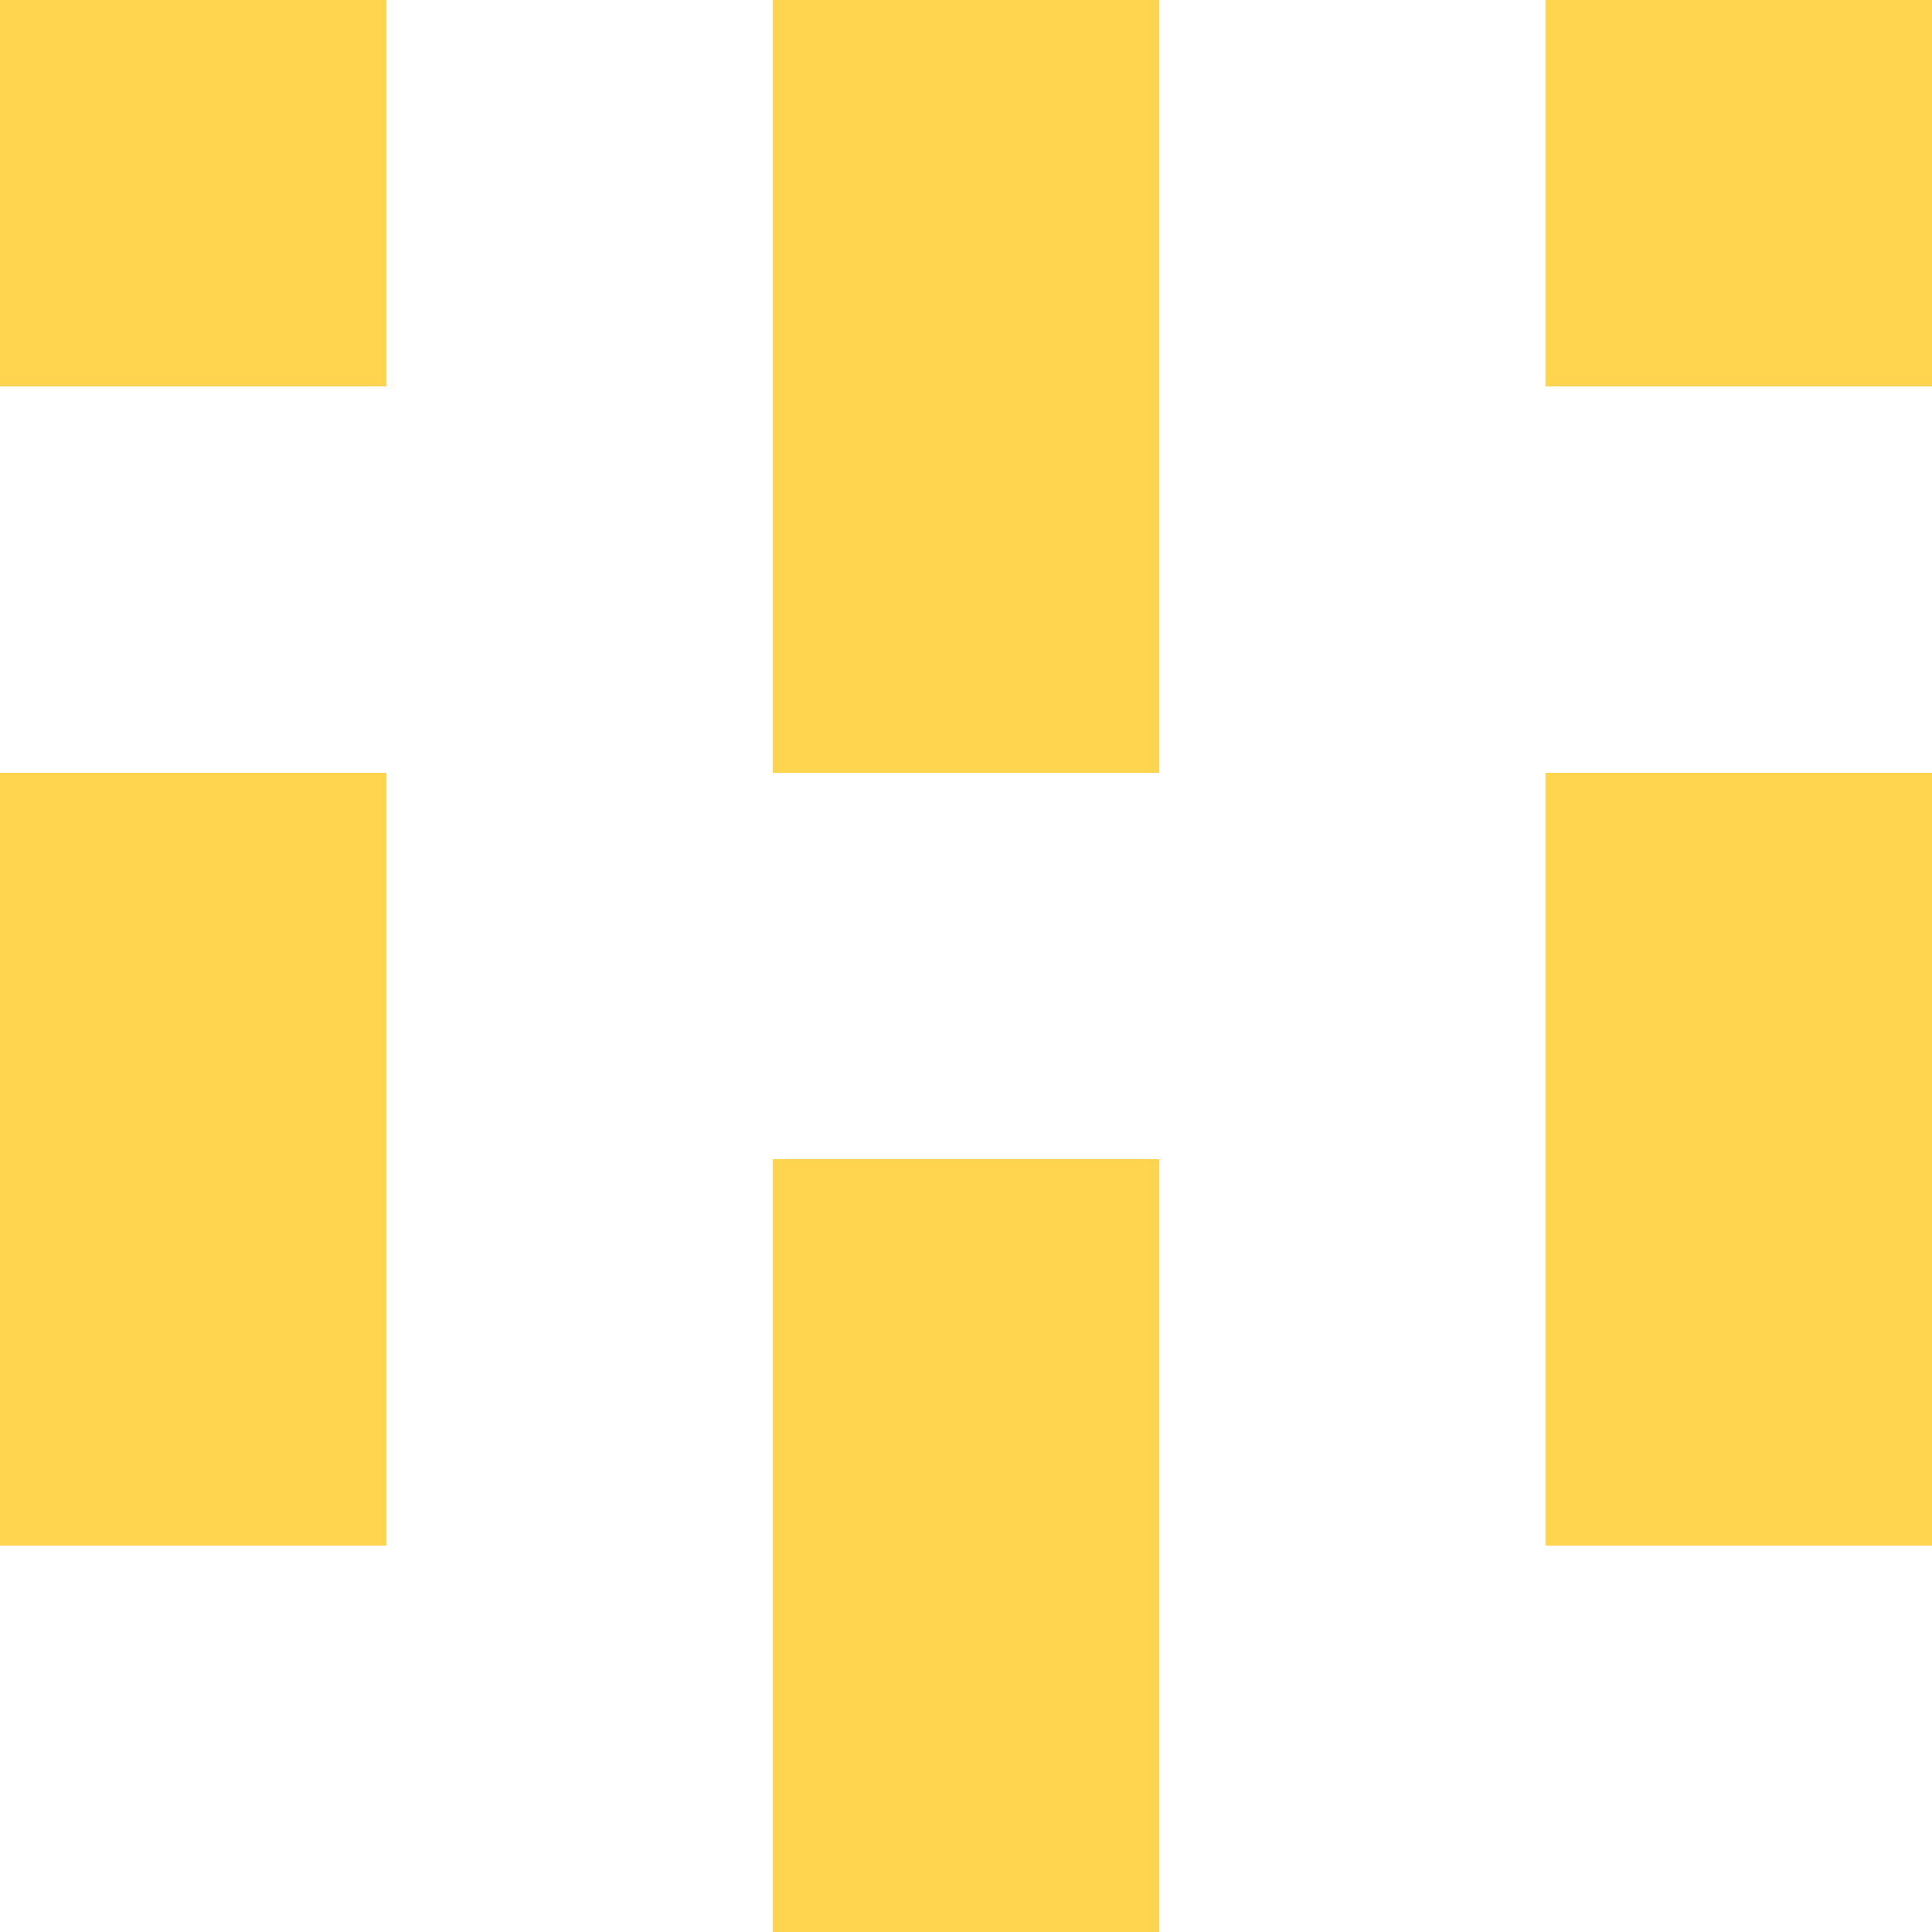
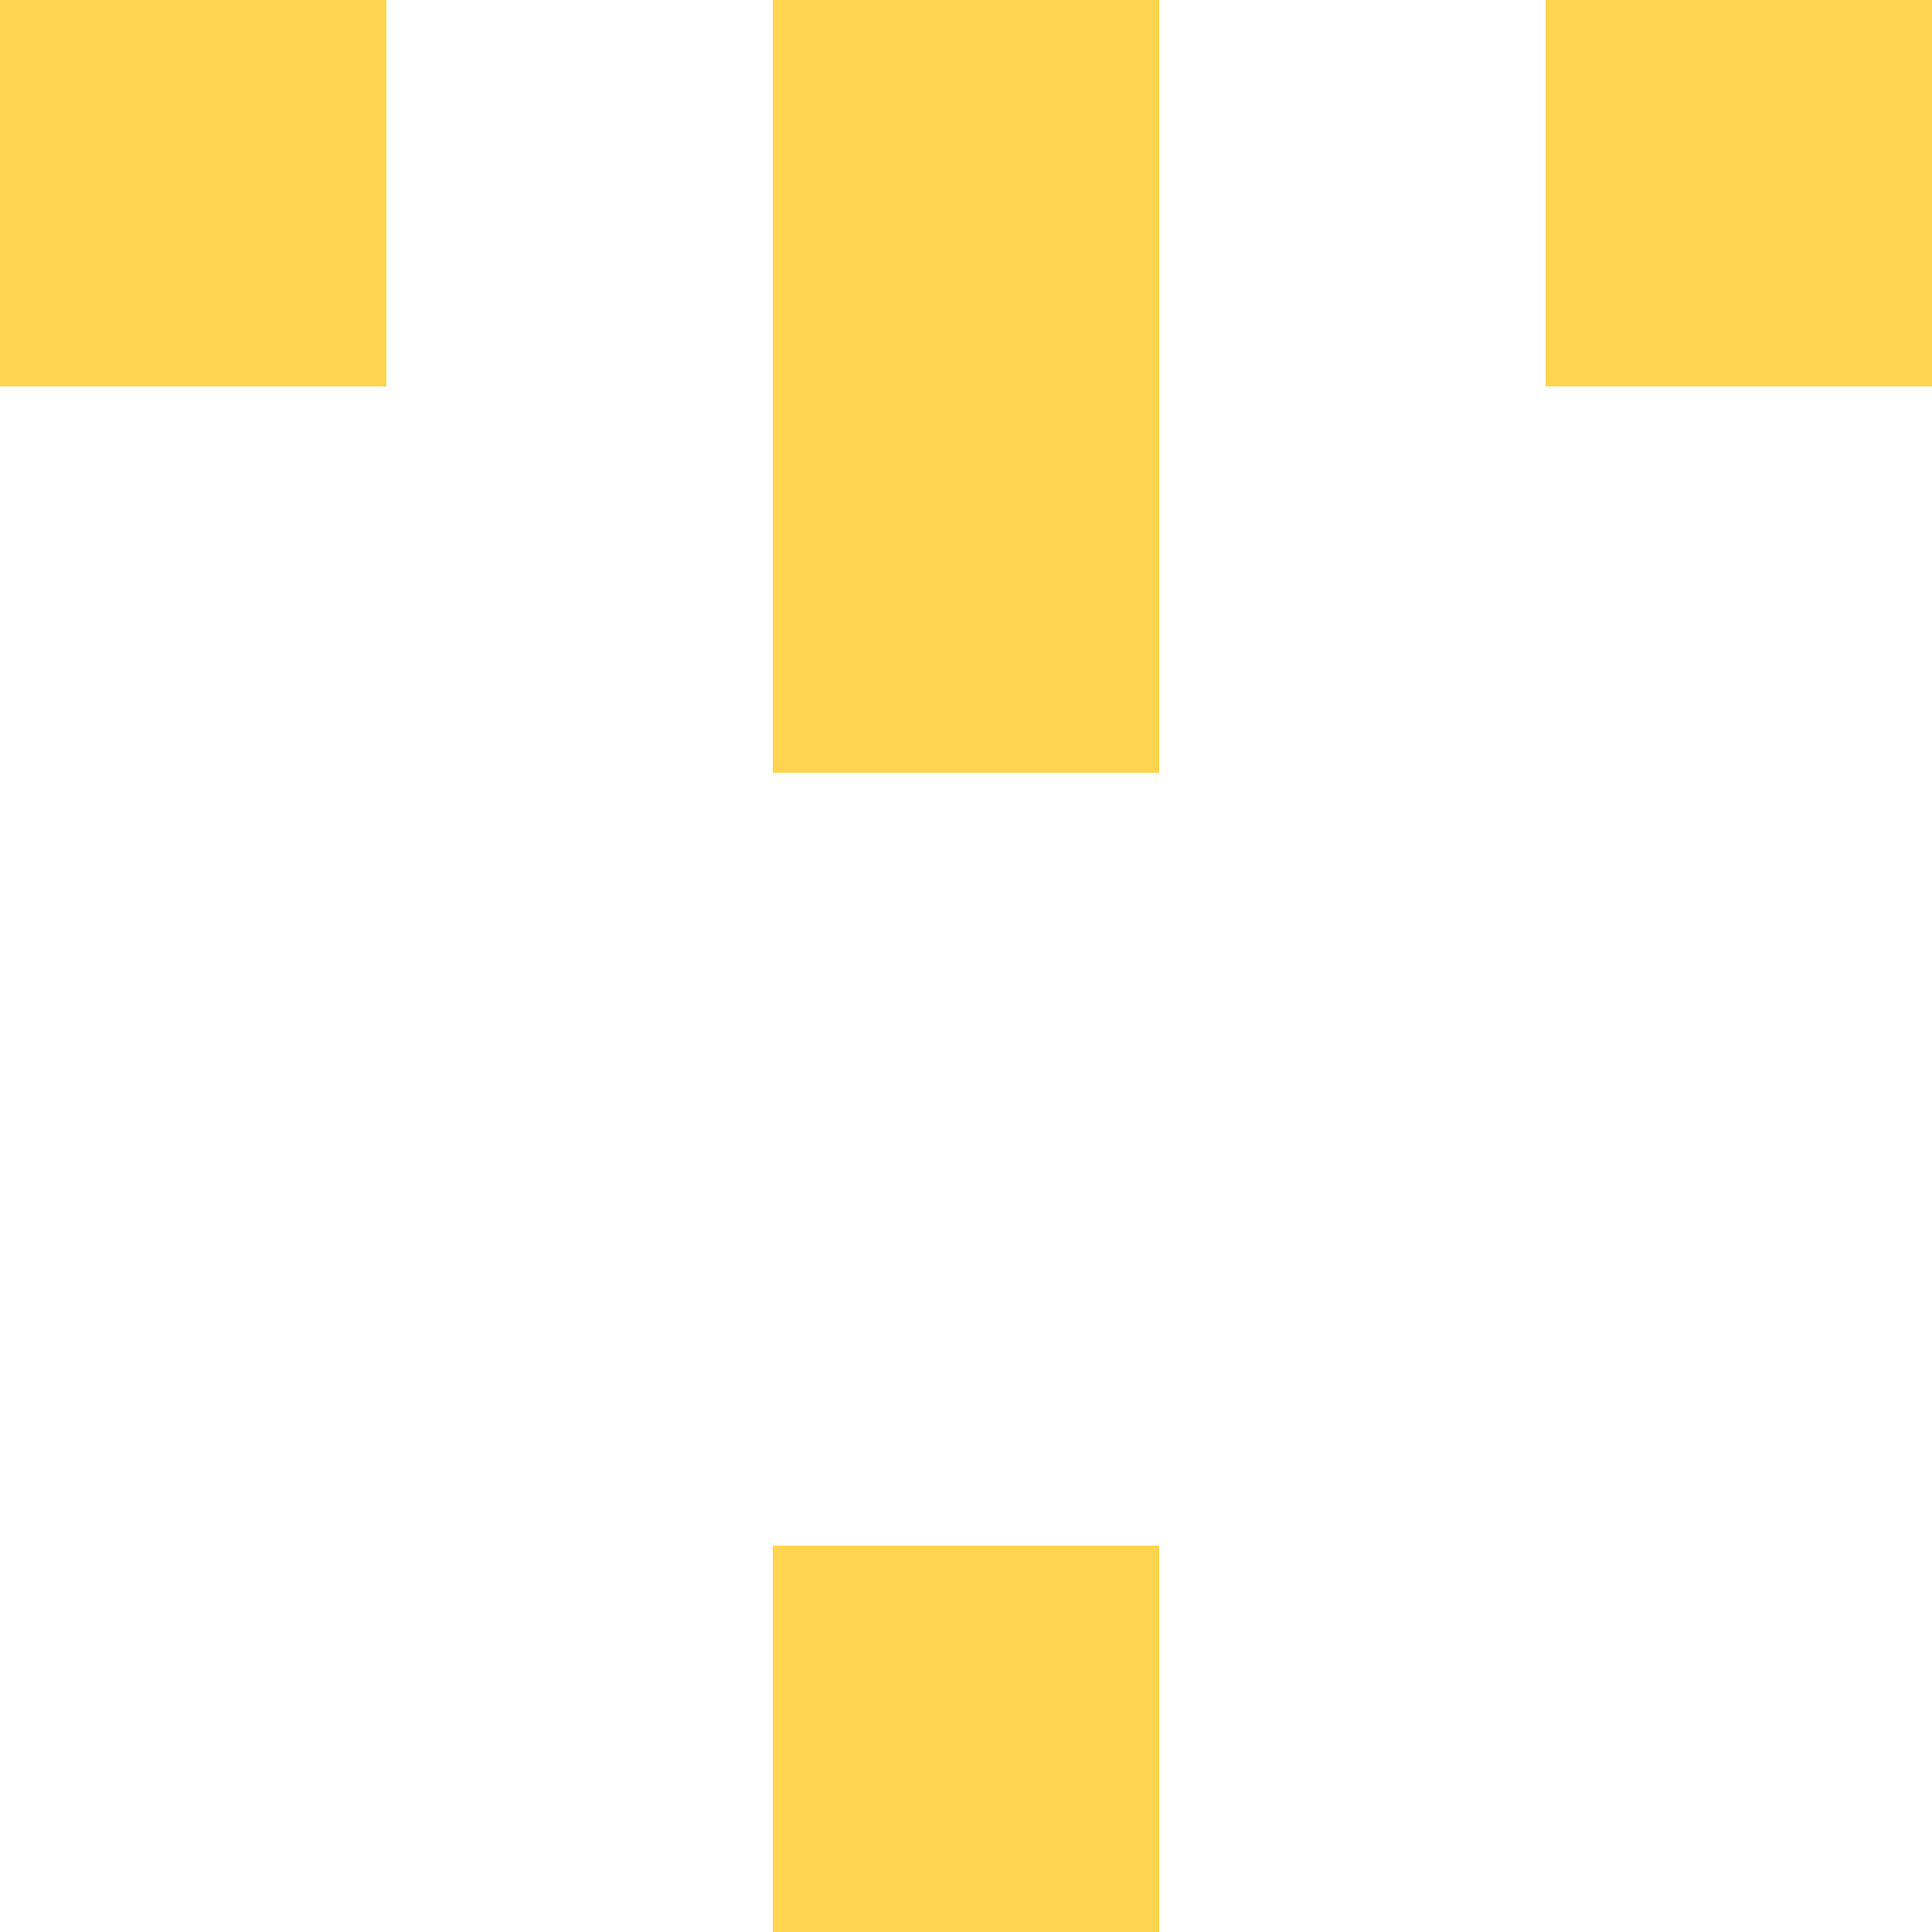
<svg xmlns="http://www.w3.org/2000/svg" viewBox="0 0 5 5" version="1.1" shape-rendering="crispEdges">
  <path d="M0 0h5v5H0V0z" fill="#ffffff" />
  <path d="M0 0h1v1H0V0zm2 0h1v1H2V0zm2 0h1v1H4V0z" fill-rule="evenodd" fill="#ffd54f" />
  <path d="M2 1h1v1H2V1z" fill="#ffd54f" />
-   <path d="M0 2h1v1H0V2zm4 0h1v1H4V2z" fill-rule="evenodd" fill="#ffd54f" />
-   <path d="M0 3h1v1H0V3zm2 0h1v1H2V3zm2 0h1v1H4V3z" fill-rule="evenodd" fill="#ffd54f" />
  <path d="M2 4h1v1H2V4z" fill="#ffd54f" />
</svg>